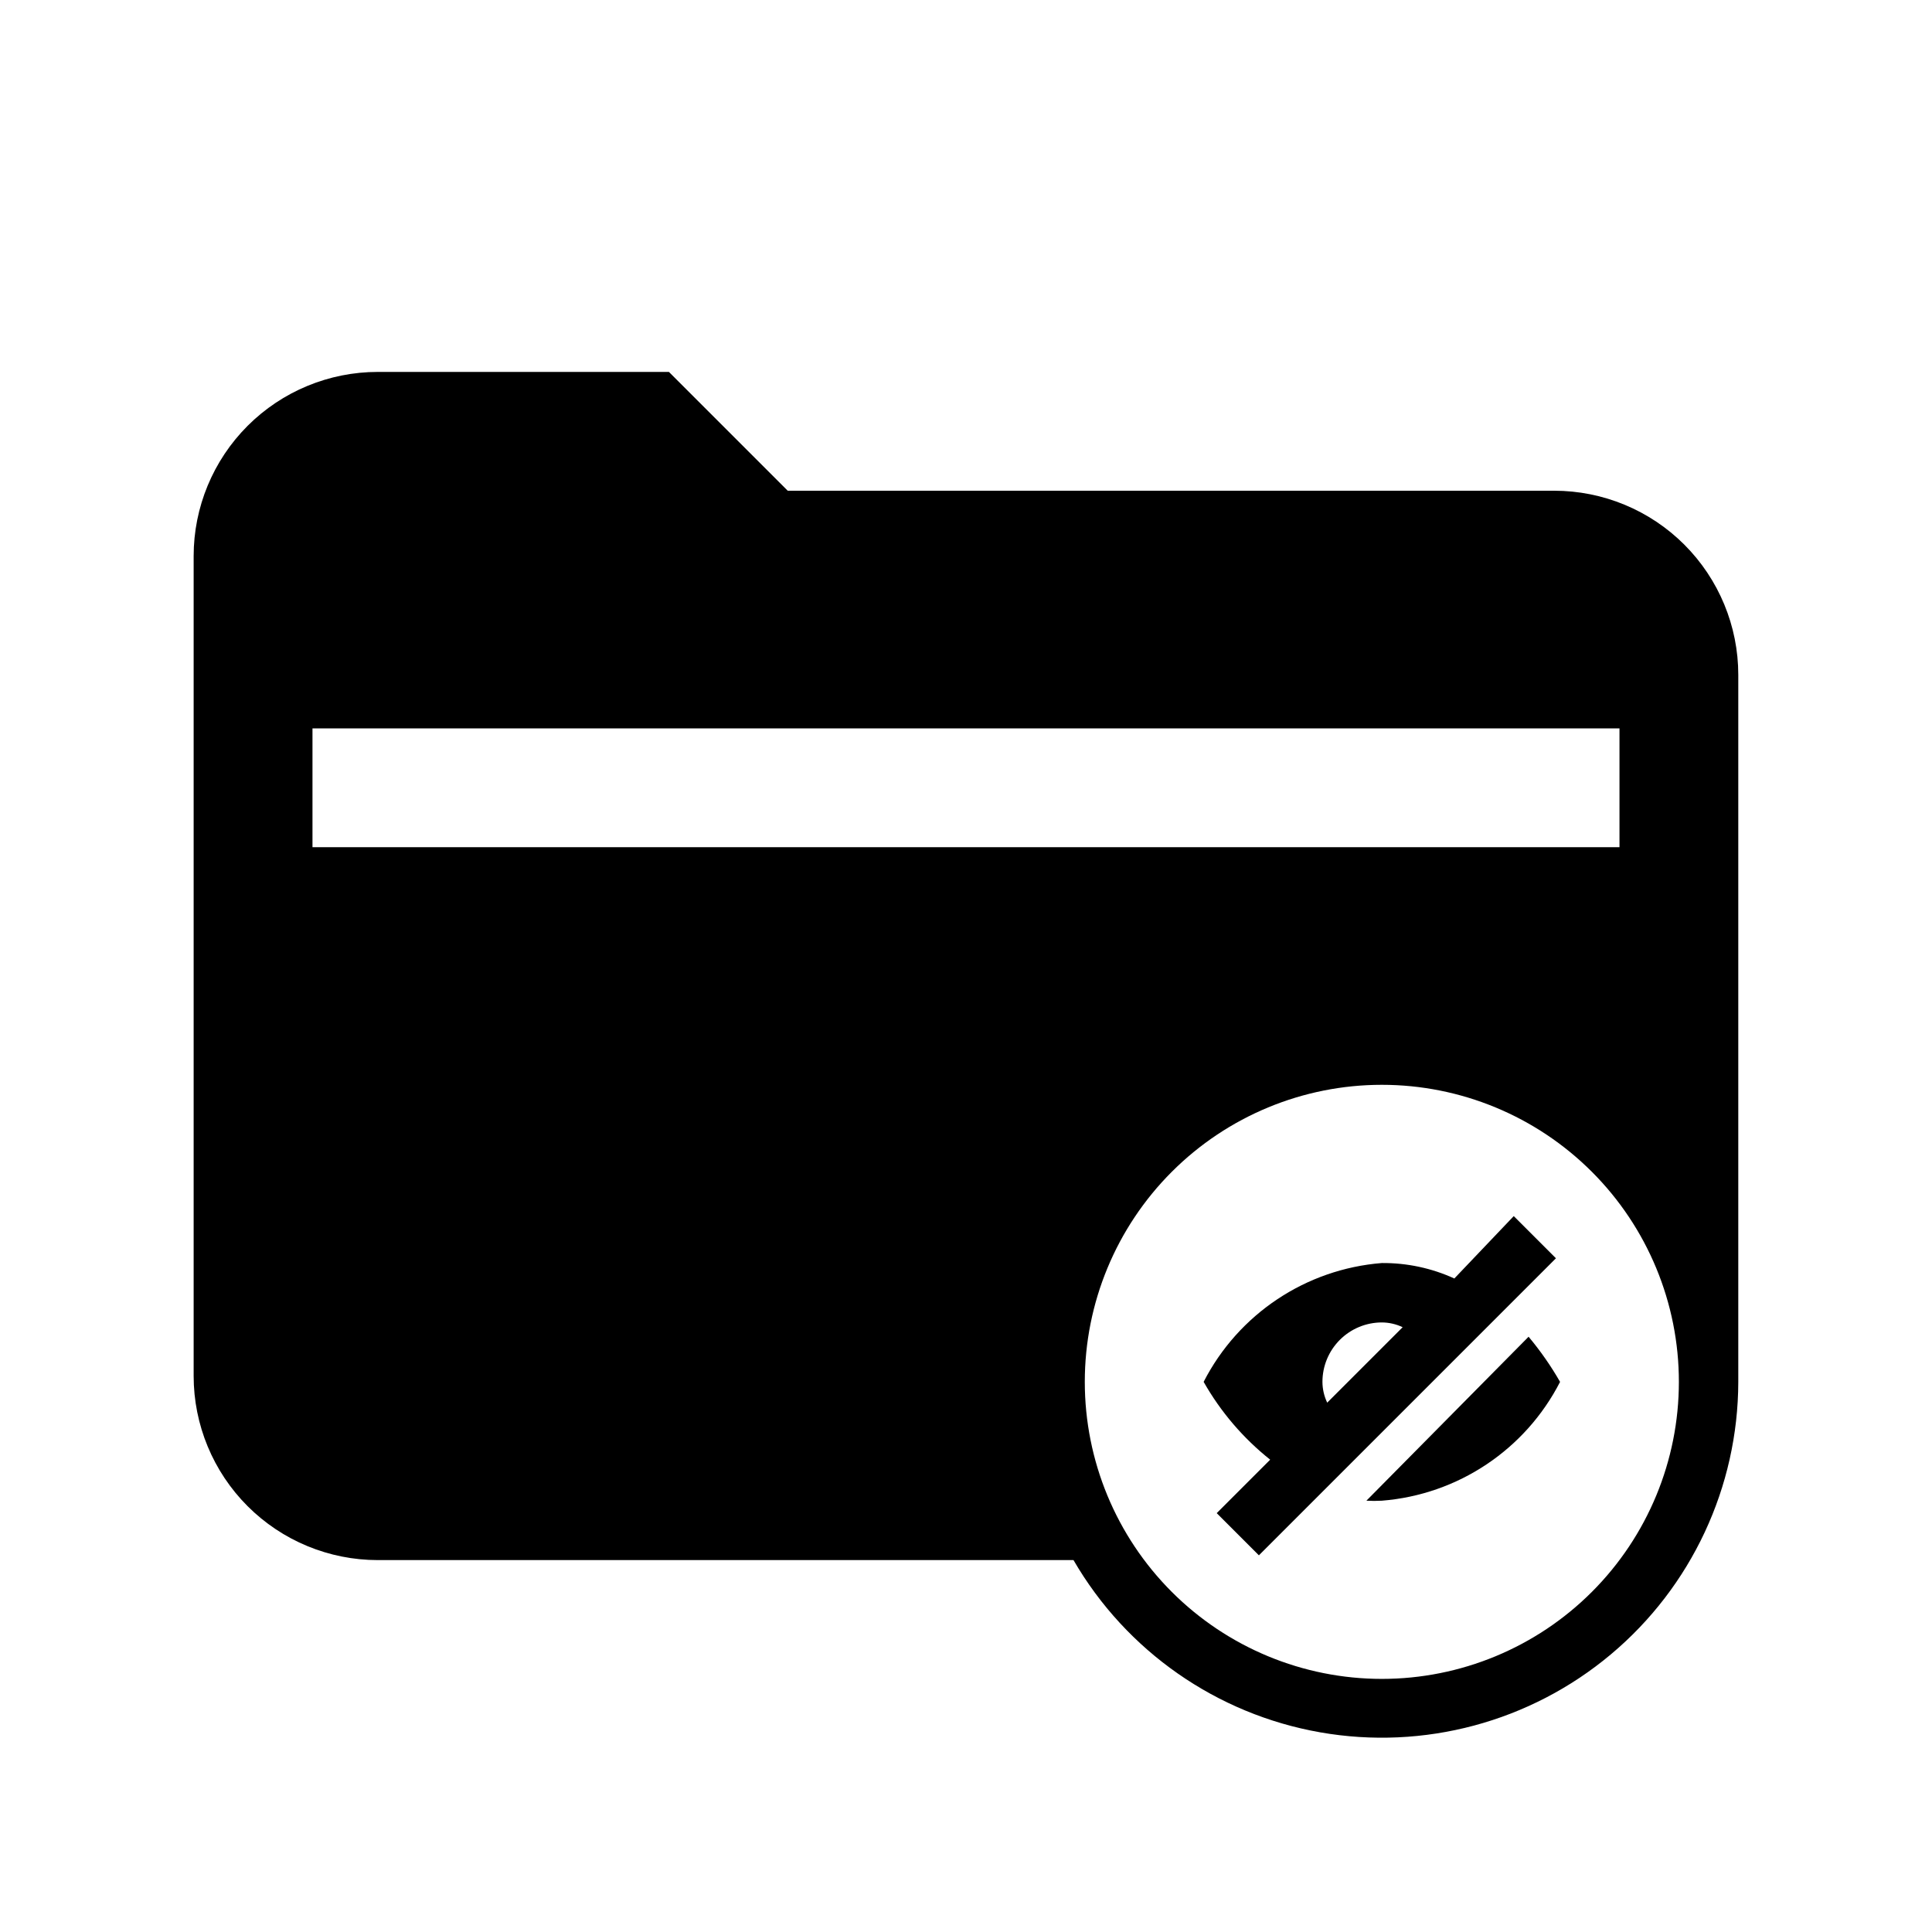
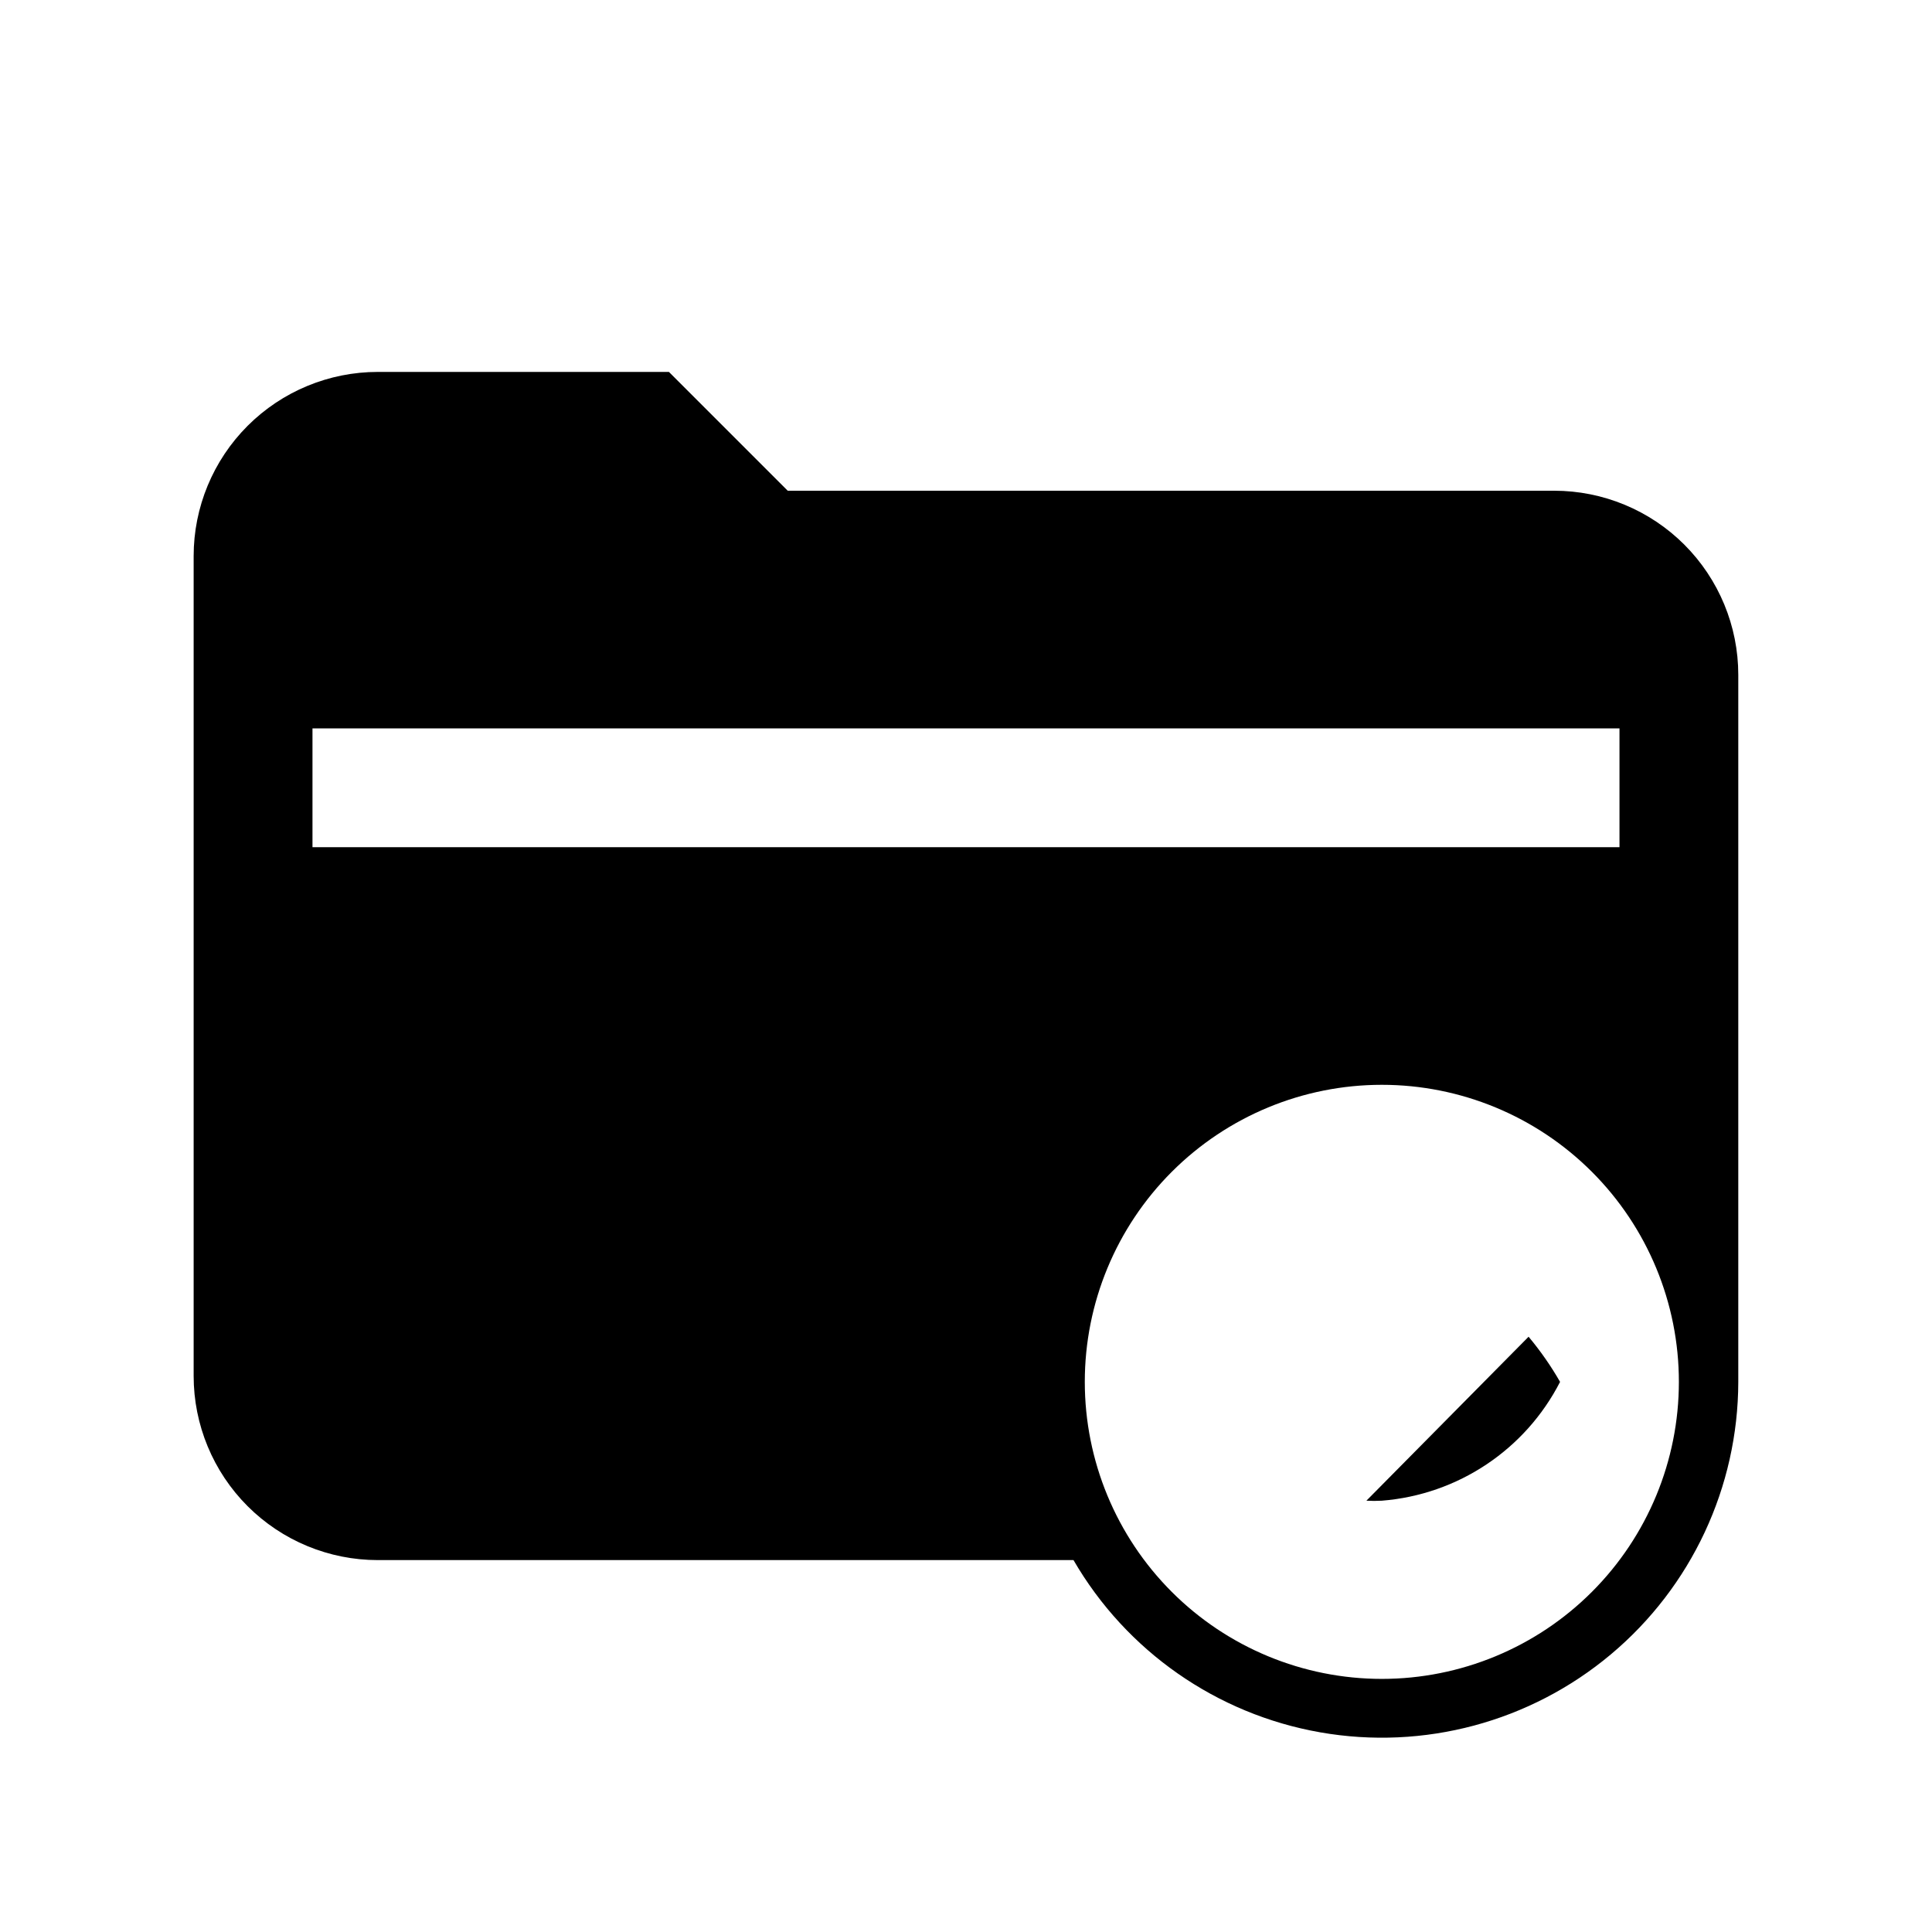
<svg xmlns="http://www.w3.org/2000/svg" fill="#000000" width="800px" height="800px" version="1.1" viewBox="144 144 512 512">
  <g>
    <path d="m555.86 274.05h-203.1l-31.488-31.488h-77.145c-12.945 0-25.359 5.141-34.512 14.293-9.152 9.156-14.297 21.57-14.297 34.512v217.27c0 12.945 5.144 25.359 14.297 34.512 9.152 9.152 21.566 14.293 34.512 14.293h184.36c13.988 24.117 37.918 40.824 65.379 45.645 27.461 4.82 55.648-2.738 77.016-20.648s33.73-44.348 33.781-72.227v-187.36c0-12.941-5.144-25.355-14.297-34.512-9.152-9.152-21.566-14.293-34.512-14.293zm-329.05 94.465v-31.488h346.37v31.488zm283.39 220.41c-20.879 0-40.902-8.293-55.664-23.055-14.762-14.762-23.055-34.785-23.055-55.664 0-20.879 8.293-40.902 23.055-55.664s34.785-23.055 55.664-23.055c20.879 0 40.902 8.293 55.664 23.055 14.762 14.762 23.055 34.785 23.055 55.664 0 20.879-8.293 40.902-23.055 55.664-14.762 14.762-34.785 23.055-55.664 23.055z" />
-     <path d="m545.16 466.28-15.742 16.531h-0.004c-6.027-2.75-12.582-4.148-19.207-4.094-20.141 1.598-38.012 13.512-47.23 31.488 4.5 7.941 10.488 14.941 17.633 20.625l-14.168 14.168 11.18 11.18 78.719-78.719zm-50.699 43.926c0-4.176 1.66-8.18 4.613-11.133s6.957-4.613 11.133-4.613c1.906 0.008 3.789 0.441 5.512 1.262l-19.996 19.996c-0.82-1.723-1.254-3.606-1.262-5.512z" />
    <path d="m506.11 541.7c1.363 0.078 2.731 0.078 4.094 0 20.141-1.598 38.012-13.512 47.23-31.488-2.422-4.227-5.215-8.23-8.344-11.965z" />
  </g>
</svg>